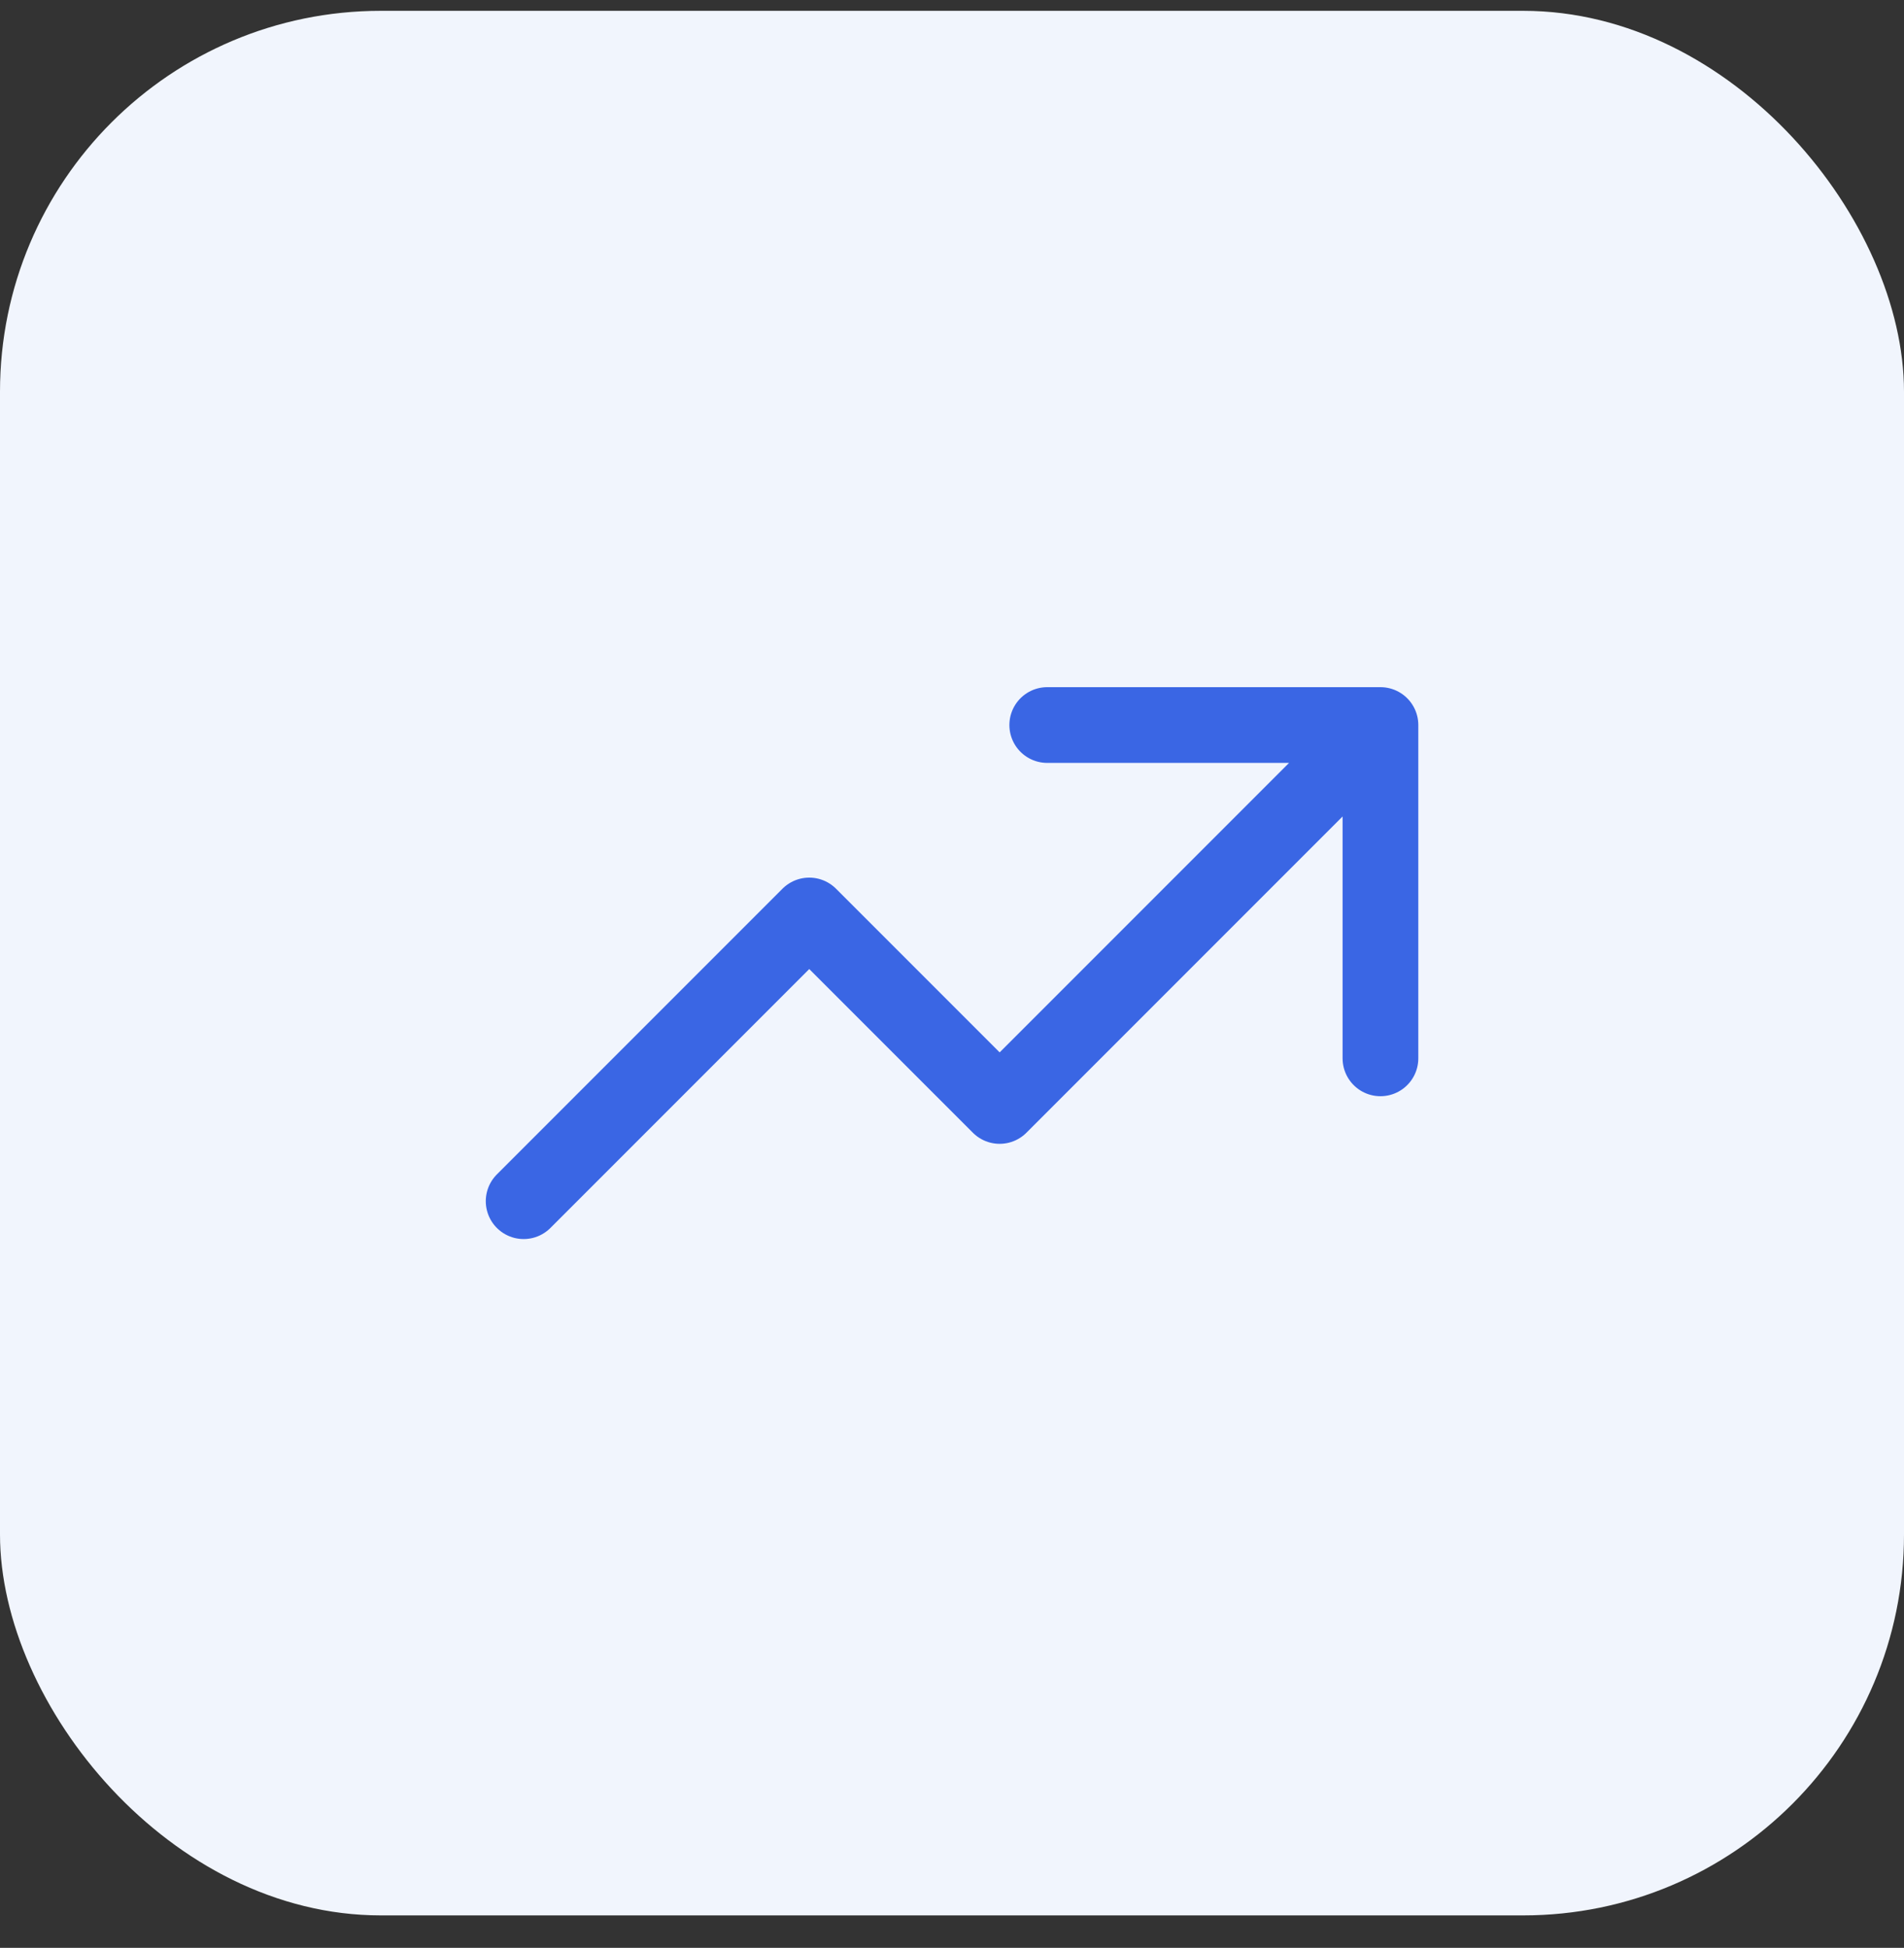
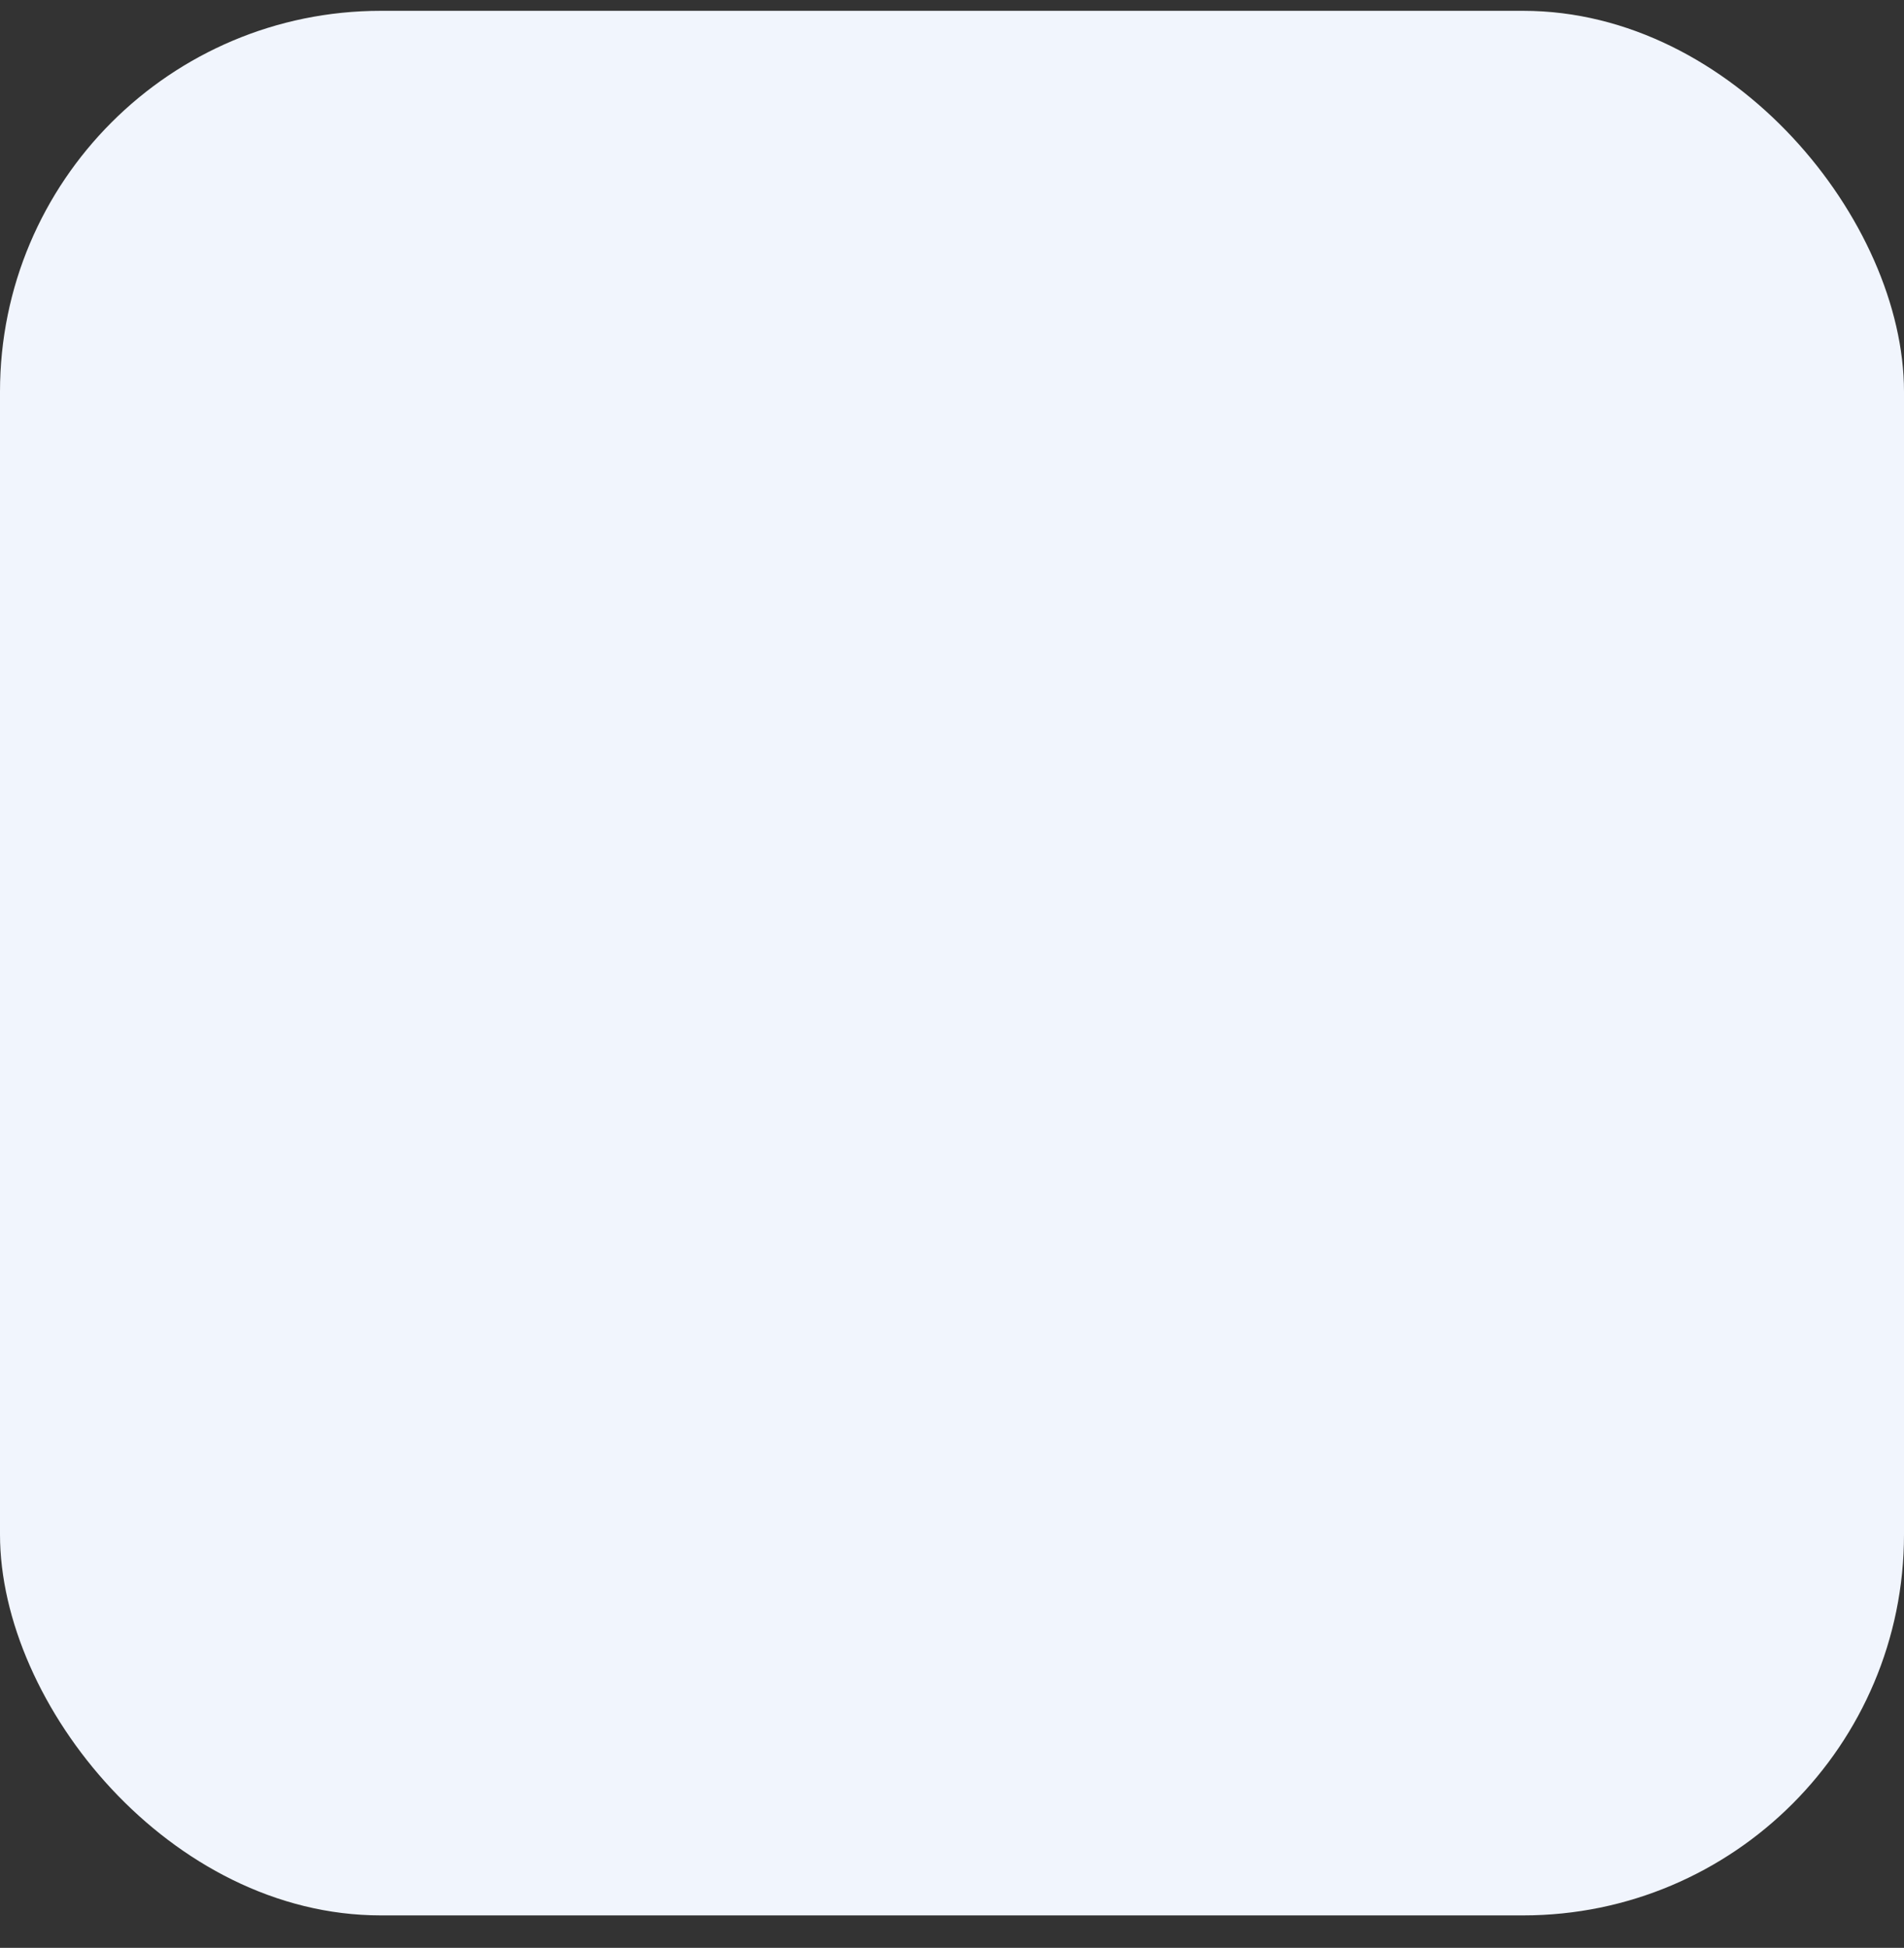
<svg xmlns="http://www.w3.org/2000/svg" width="44" height="45" viewBox="0 0 44 45" fill="none">
  <rect x="0" y="0" width="44" height="45" fill="#333333" stroke="none" />
  <rect y="0.25" width="44" height="44" rx="8.8" fill="#F1F5FD" />
-   <path d="M12.101 27.75L18.701 21.15L23.101 25.55L31.901 16.75M31.901 16.75H24.201M31.901 16.75V24.45" stroke="#3A66E4" stroke-width="1.75" stroke-linecap="round" stroke-linejoin="round" />
</svg>